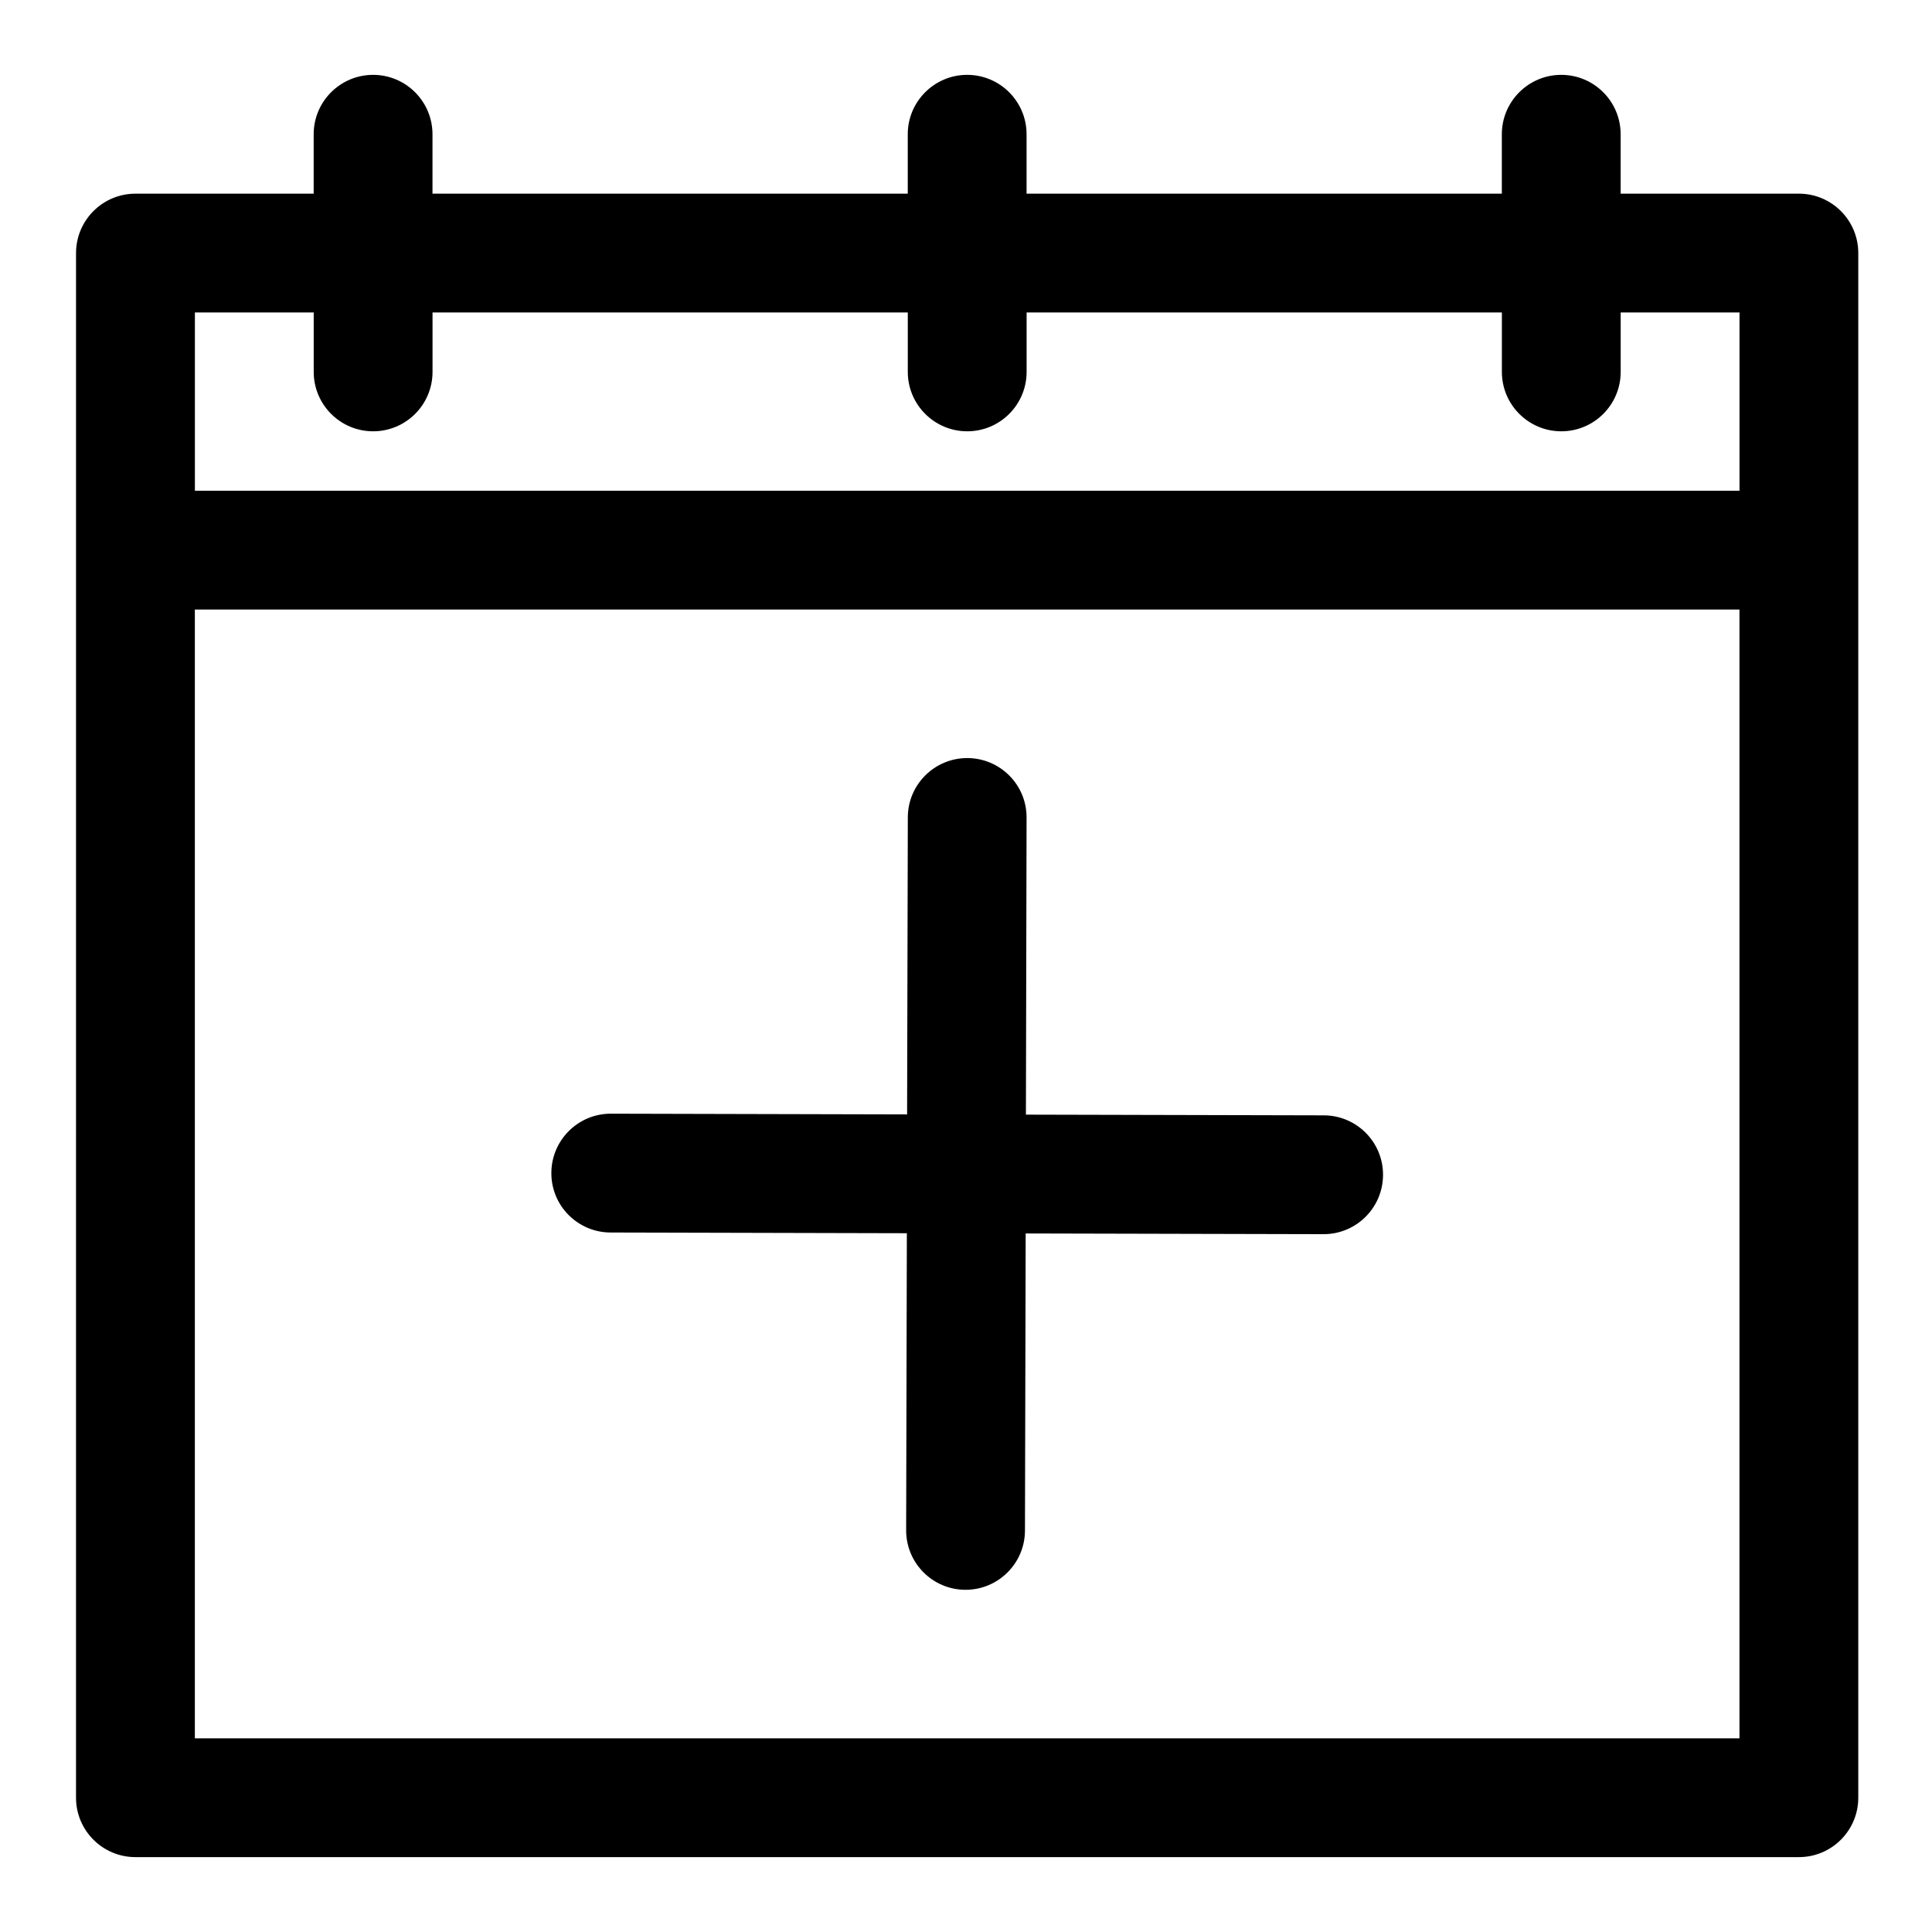
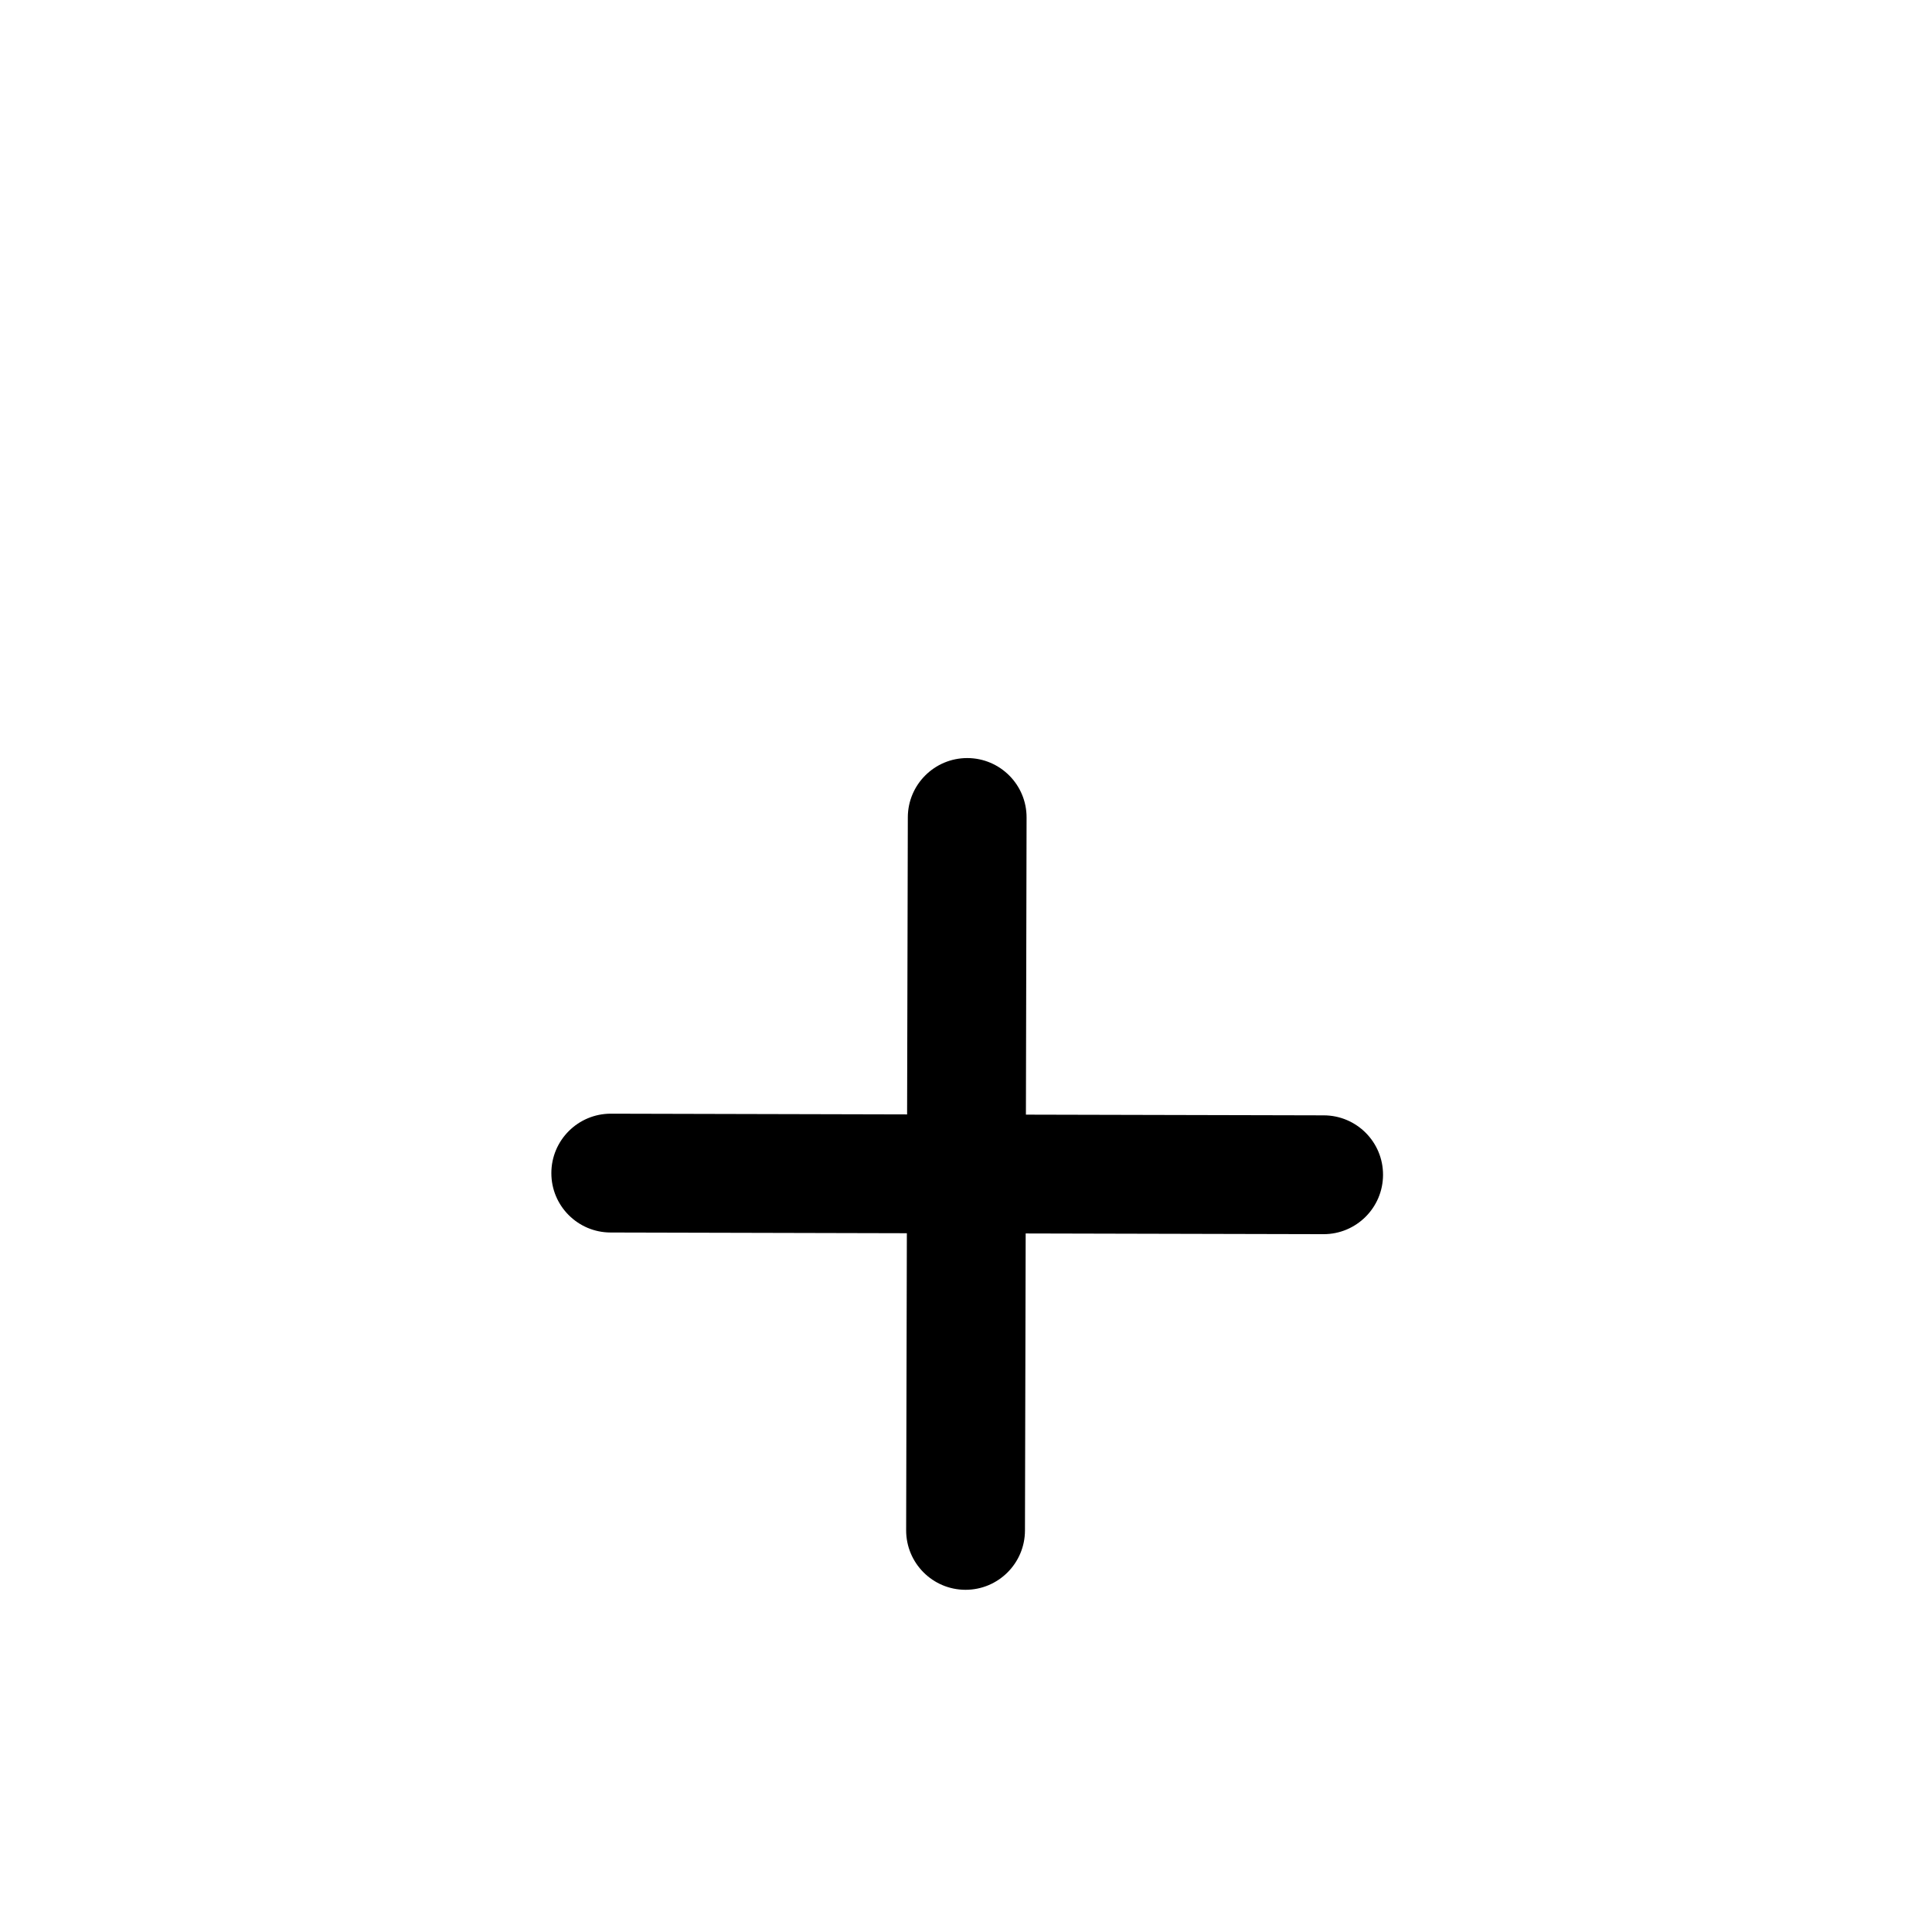
<svg xmlns="http://www.w3.org/2000/svg" fill="#000000" width="800px" height="800px" version="1.1" viewBox="144 144 512 512">
  <g fill-rule="evenodd">
-     <path d="m164.15 211.07c0-8.691 7.055-15.746 15.746-15.746h47.23v-15.742c0-8.691 7.07-15.746 15.742-15.746 8.691 0 15.746 7.055 15.746 15.746v15.742h125.95v-15.742c0-8.691 7.066-15.746 15.742-15.746 8.691 0 15.746 7.055 15.746 15.746v15.742h125.95v-15.742c0-8.691 7.066-15.746 15.742-15.746 8.691 0 15.742 7.055 15.742 15.746v15.742h47.234c8.707 0 15.742 7.055 15.742 15.746v409.34c0 8.691-7.035 15.746-15.742 15.746h-440.83c-8.691 0-15.746-7.055-15.746-15.746zm31.488 94.465v299.14h409.34v-299.14zm377.86-78.723v15.746c0 8.691-7.051 15.742-15.742 15.742-8.676 0-15.742-7.051-15.742-15.742v-15.746h-125.95v15.746c0 8.691-7.055 15.742-15.746 15.742-8.676 0-15.742-7.051-15.742-15.742v-15.746h-125.95v15.746c0 8.691-7.055 15.742-15.746 15.742-8.672 0-15.742-7.051-15.742-15.742v-15.746h-31.488v47.234h409.34v-47.234z" />
    <path d="m384.39 439.33 0.191-78.723c0.016-8.688 7.082-15.727 15.773-15.711s15.73 7.086 15.699 15.773l-0.176 78.723 78.941 0.188c8.691 0.016 15.73 7.086 15.699 15.777-0.016 8.691-7.086 15.727-15.777 15.711l-78.926-0.188-0.188 78.719c-0.016 8.691-7.086 15.73-15.777 15.715-8.688-0.016-15.727-7.086-15.711-15.777l0.188-78.719-78.516-0.191c-8.691-0.016-15.727-7.082-15.695-15.773 0.016-8.691 7.086-15.73 15.773-15.715z" />
  </g>
</svg>